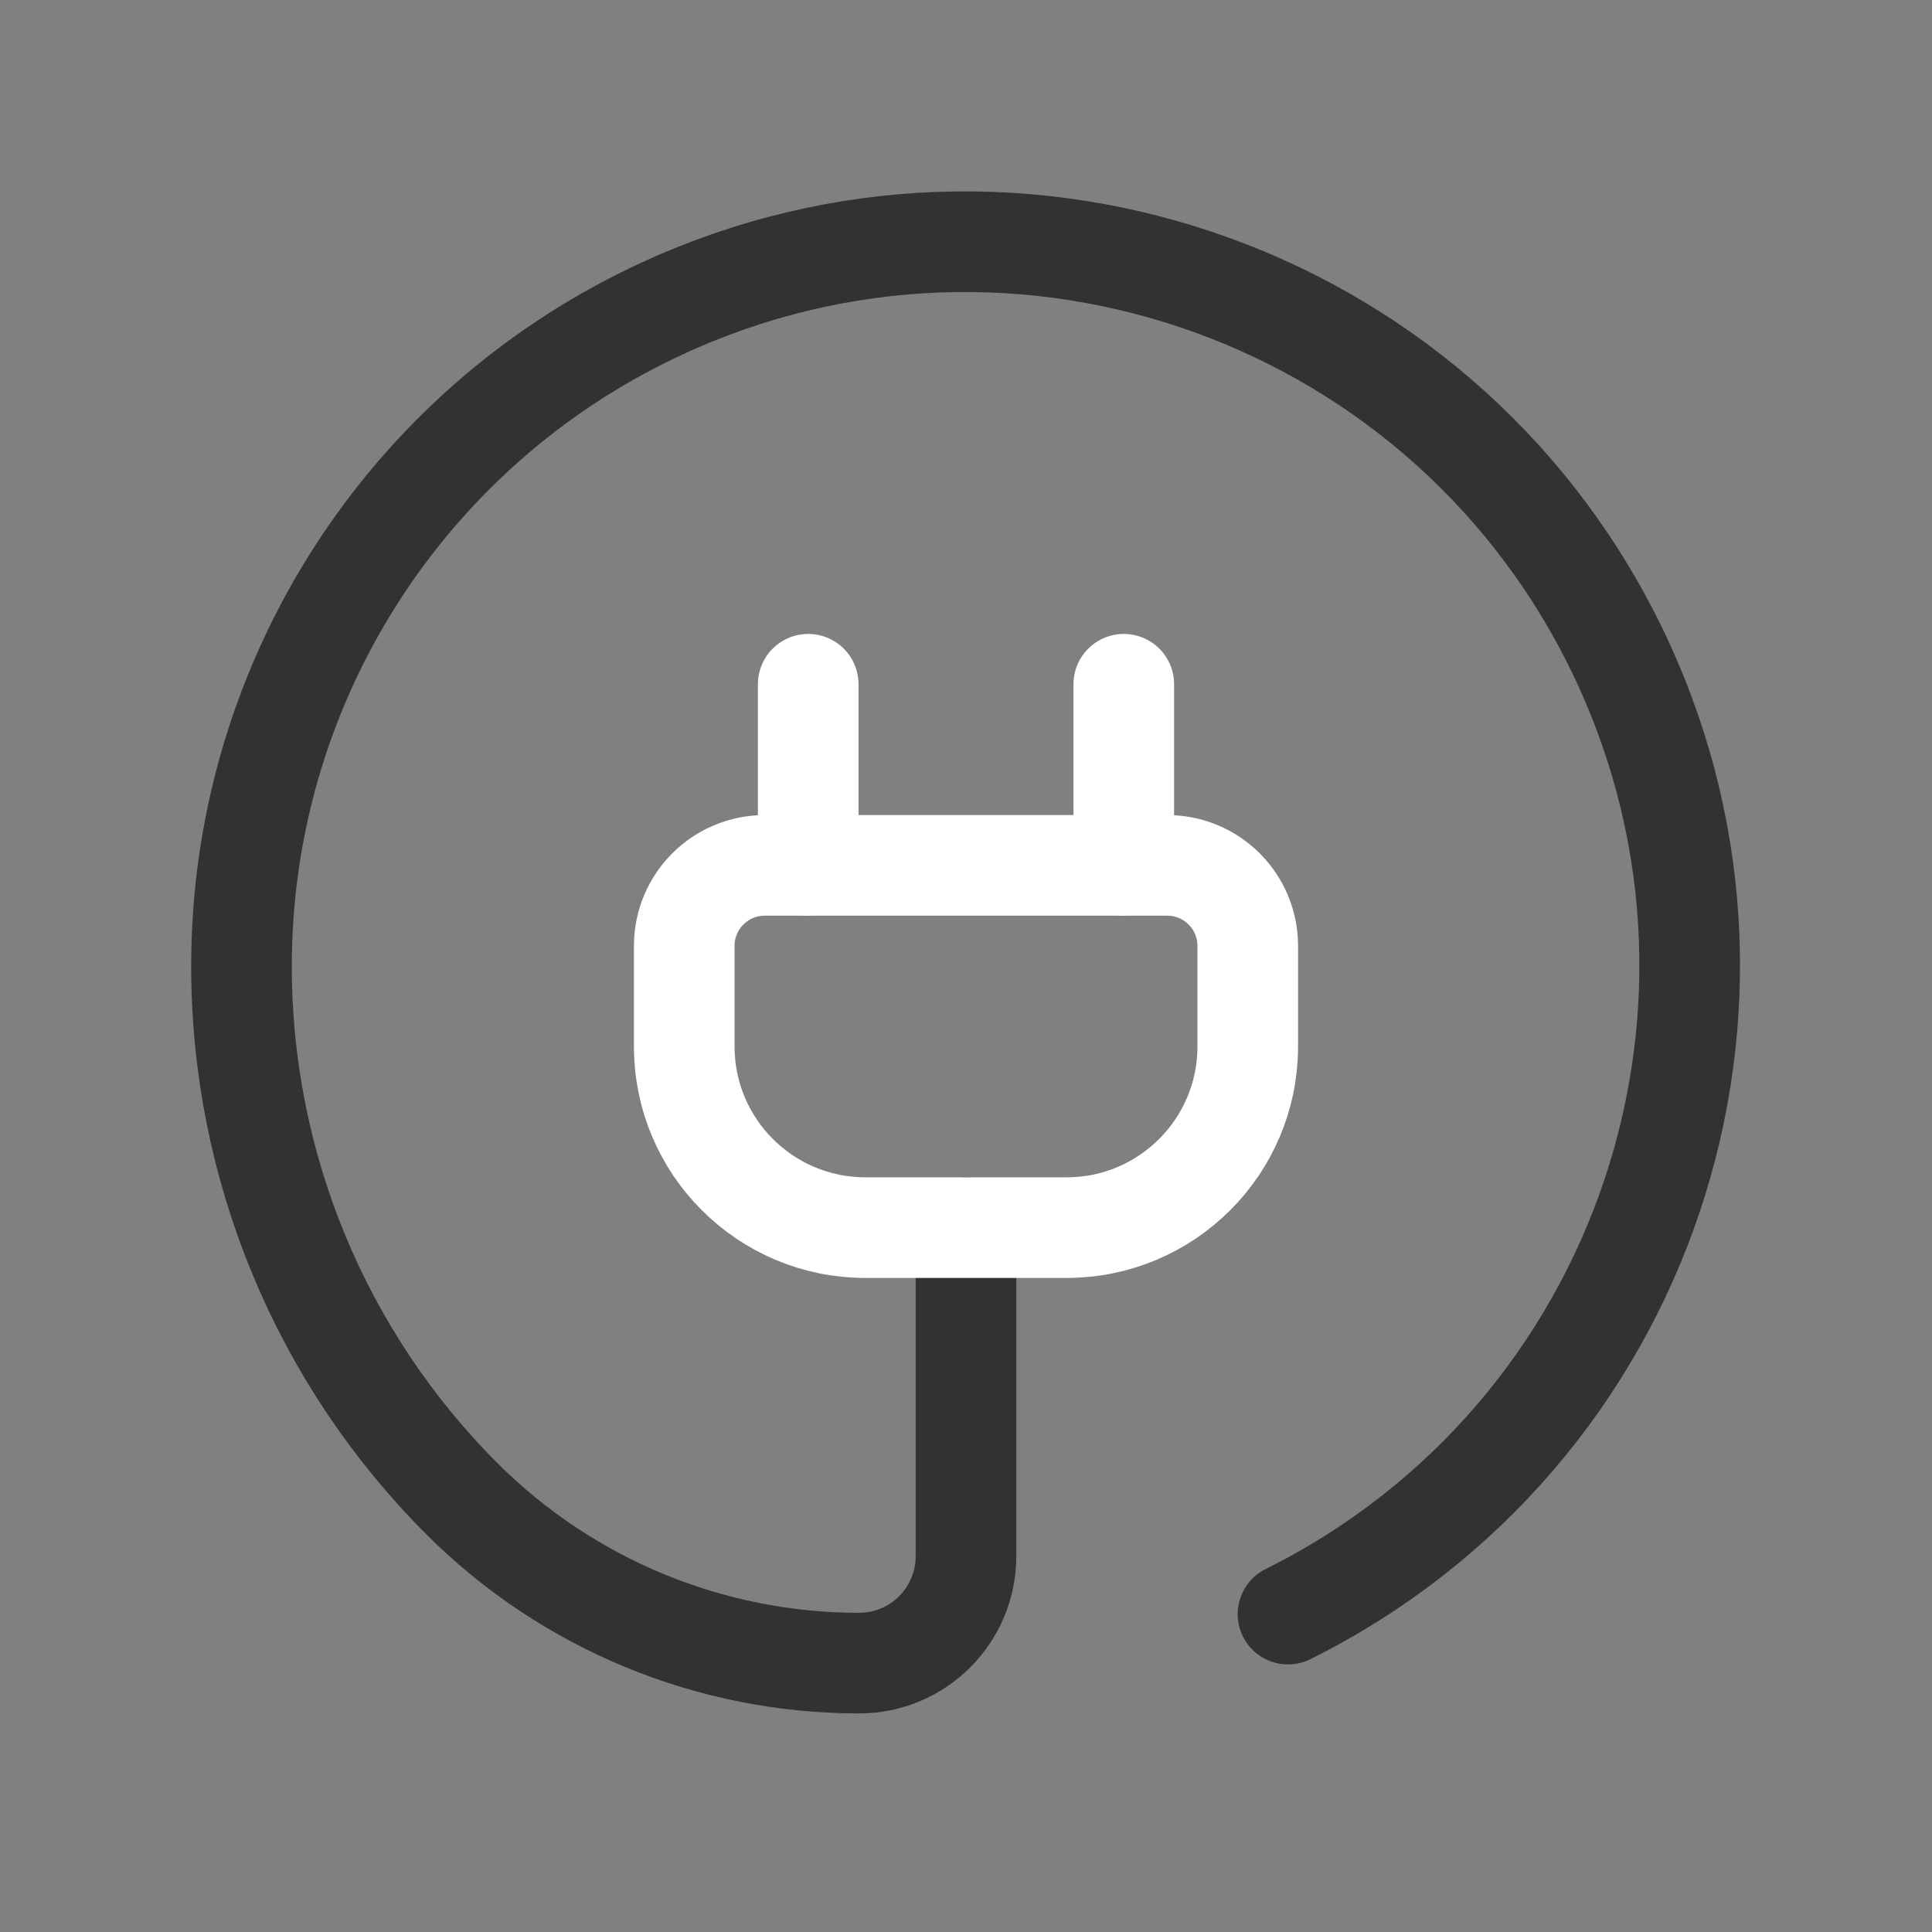
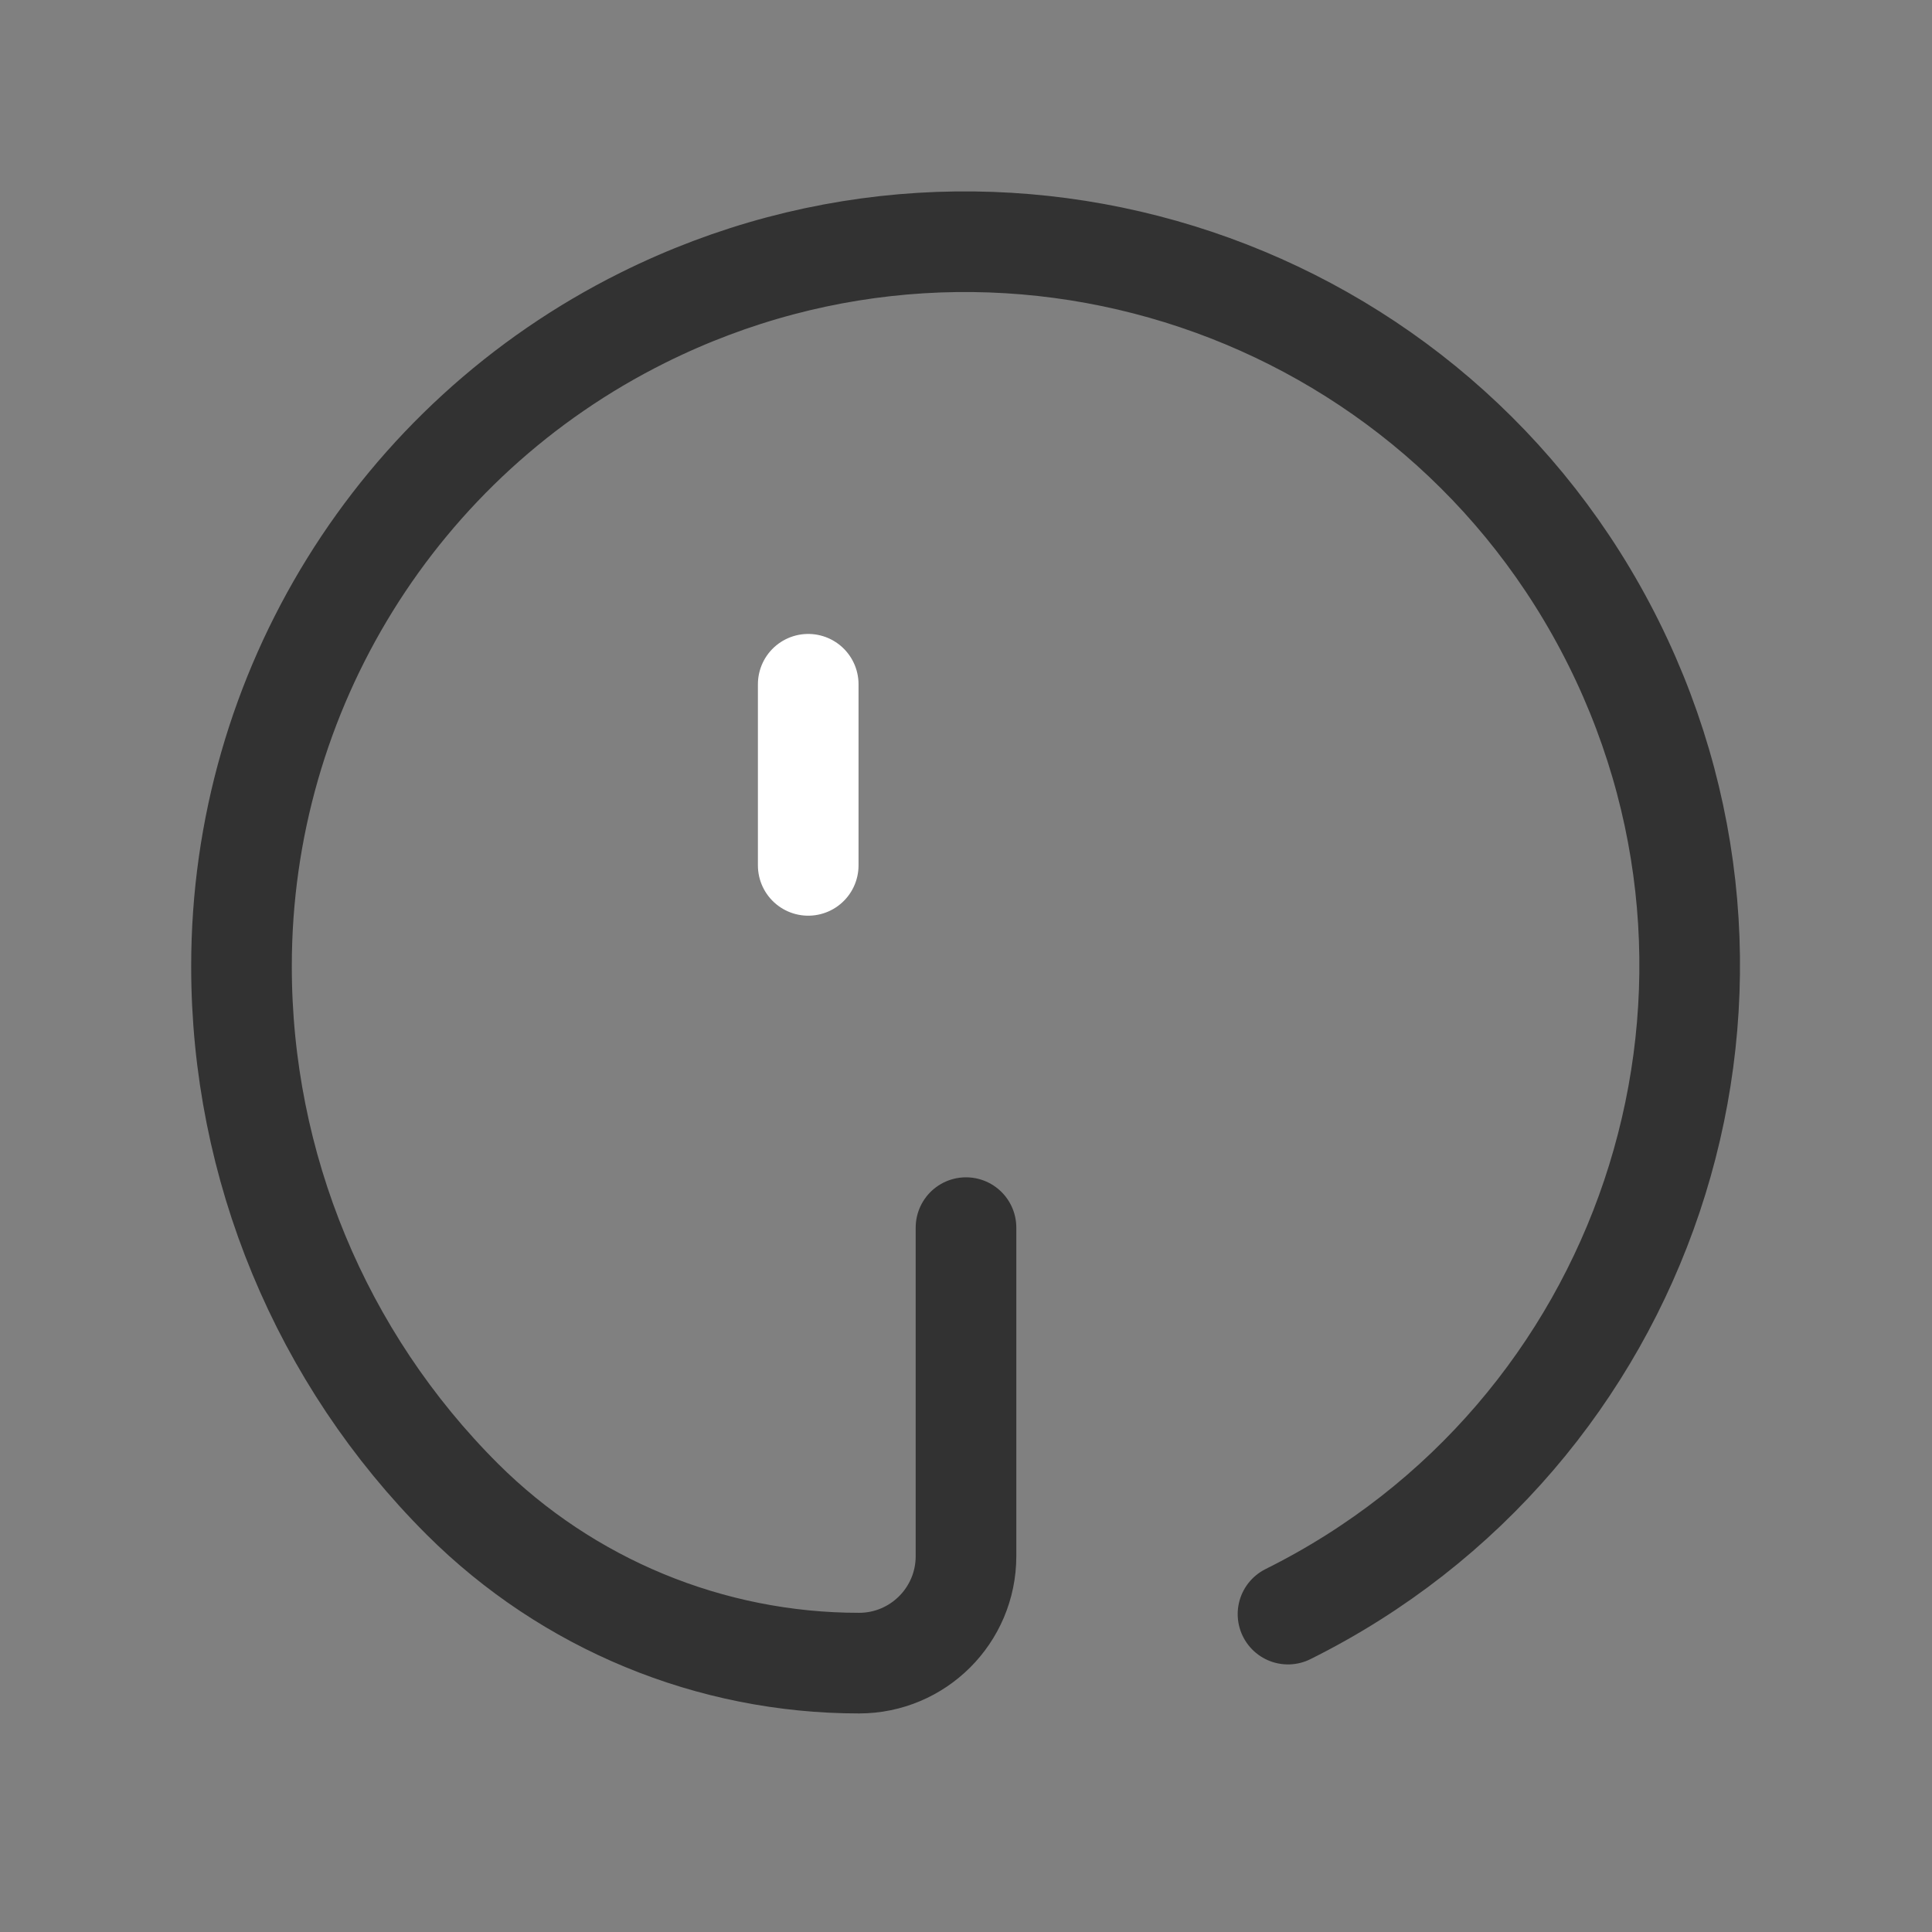
<svg xmlns="http://www.w3.org/2000/svg" width="48px" height="48px" viewBox="0 0 48 48" version="1.1">
  <rect x="0" y="0" width="48" height="48" fill="#808080" stroke="none" />
  <title>electric-socket</title>
  <g id="Page-1" stroke="none" stroke-width="1" fill="none" fill-rule="evenodd">
    <g id="Hakkimizda" transform="translate(-1140, -1836)">
      <g id="electric-socket" transform="translate(1140, 1836)">
        <g id="Group" stroke-linecap="round" stroke-linejoin="round" transform="translate(6, 6.005)" stroke-width="2.5">
          <path d="M26,34.097 L26,34.097 C34.895,29.672 38.518,18.875 34.093,9.98 C29.668,1.085 18.871,-2.538 9.976,1.887 C3.863,4.928 -0.001,11.168 -8.8817842e-16,17.995 L-8.8817842e-16,17.995 C-0.004,22.965 1.971,27.732 5.488,31.243 L5.488,31.243 L5.488,31.243 C8.105,33.851 11.649,35.315 15.344,35.315 L15.344,35.315 L15.344,35.315 C16.81,35.314 17.999,34.126 18,32.659 L18,24.495" id="Path" stroke="#323232" />
-           <path d="M13,15.495 L23,15.495 L23,15.495 C24.105,15.495 25,16.391 25,17.495 L25,19.995 L25,19.995 C25,22.48 22.985,24.495 20.5,24.495 L15.5,24.495 L15.5,24.495 C13.015,24.495 11,22.48 11,19.995 L11,17.495 L11,17.495 C11,16.391 11.895,15.495 13,15.495 L13,15.495 Z" id="Path" stroke="#FFFFFF" />
          <line x1="14.08" y1="15.495" x2="14.08" y2="10.995" id="Path" stroke="#FFFFFF" />
-           <line x1="21.92" y1="15.495" x2="21.92" y2="10.995" id="Path" stroke="#FFFFFF" />
        </g>
        <rect id="Rectangle" x="0" y="0" width="48" height="48" />
      </g>
    </g>
  </g>
</svg>